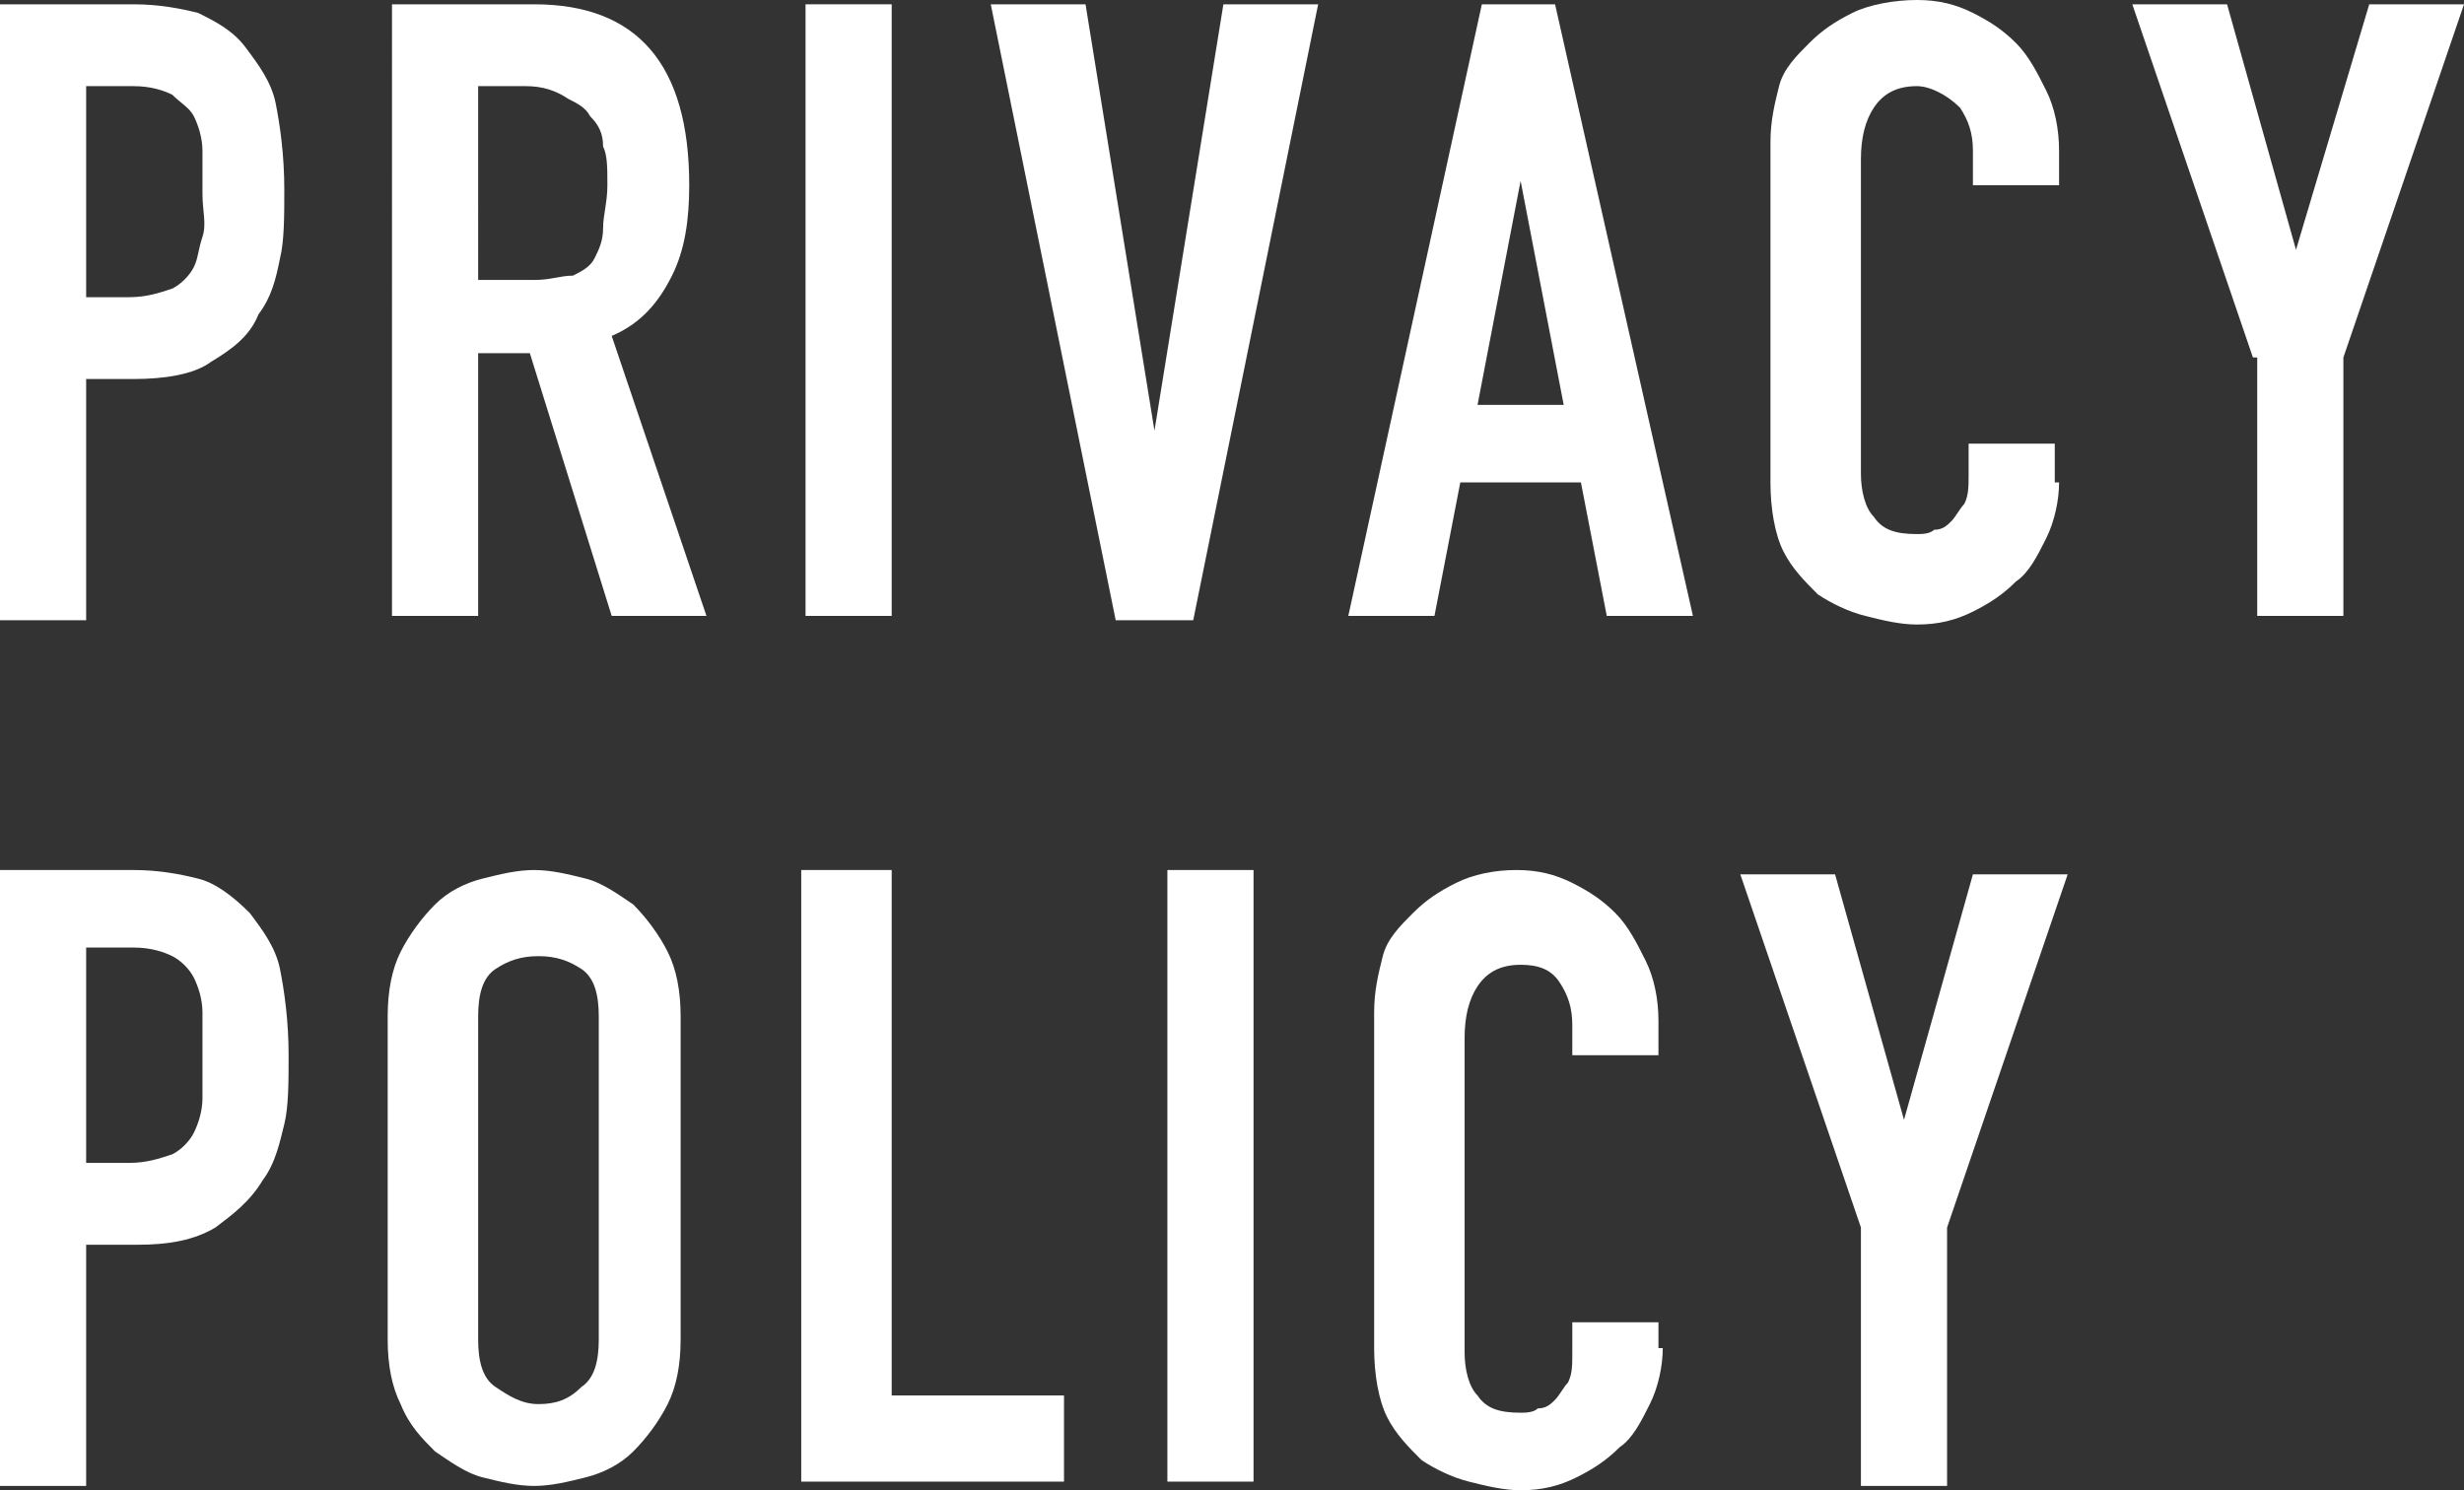
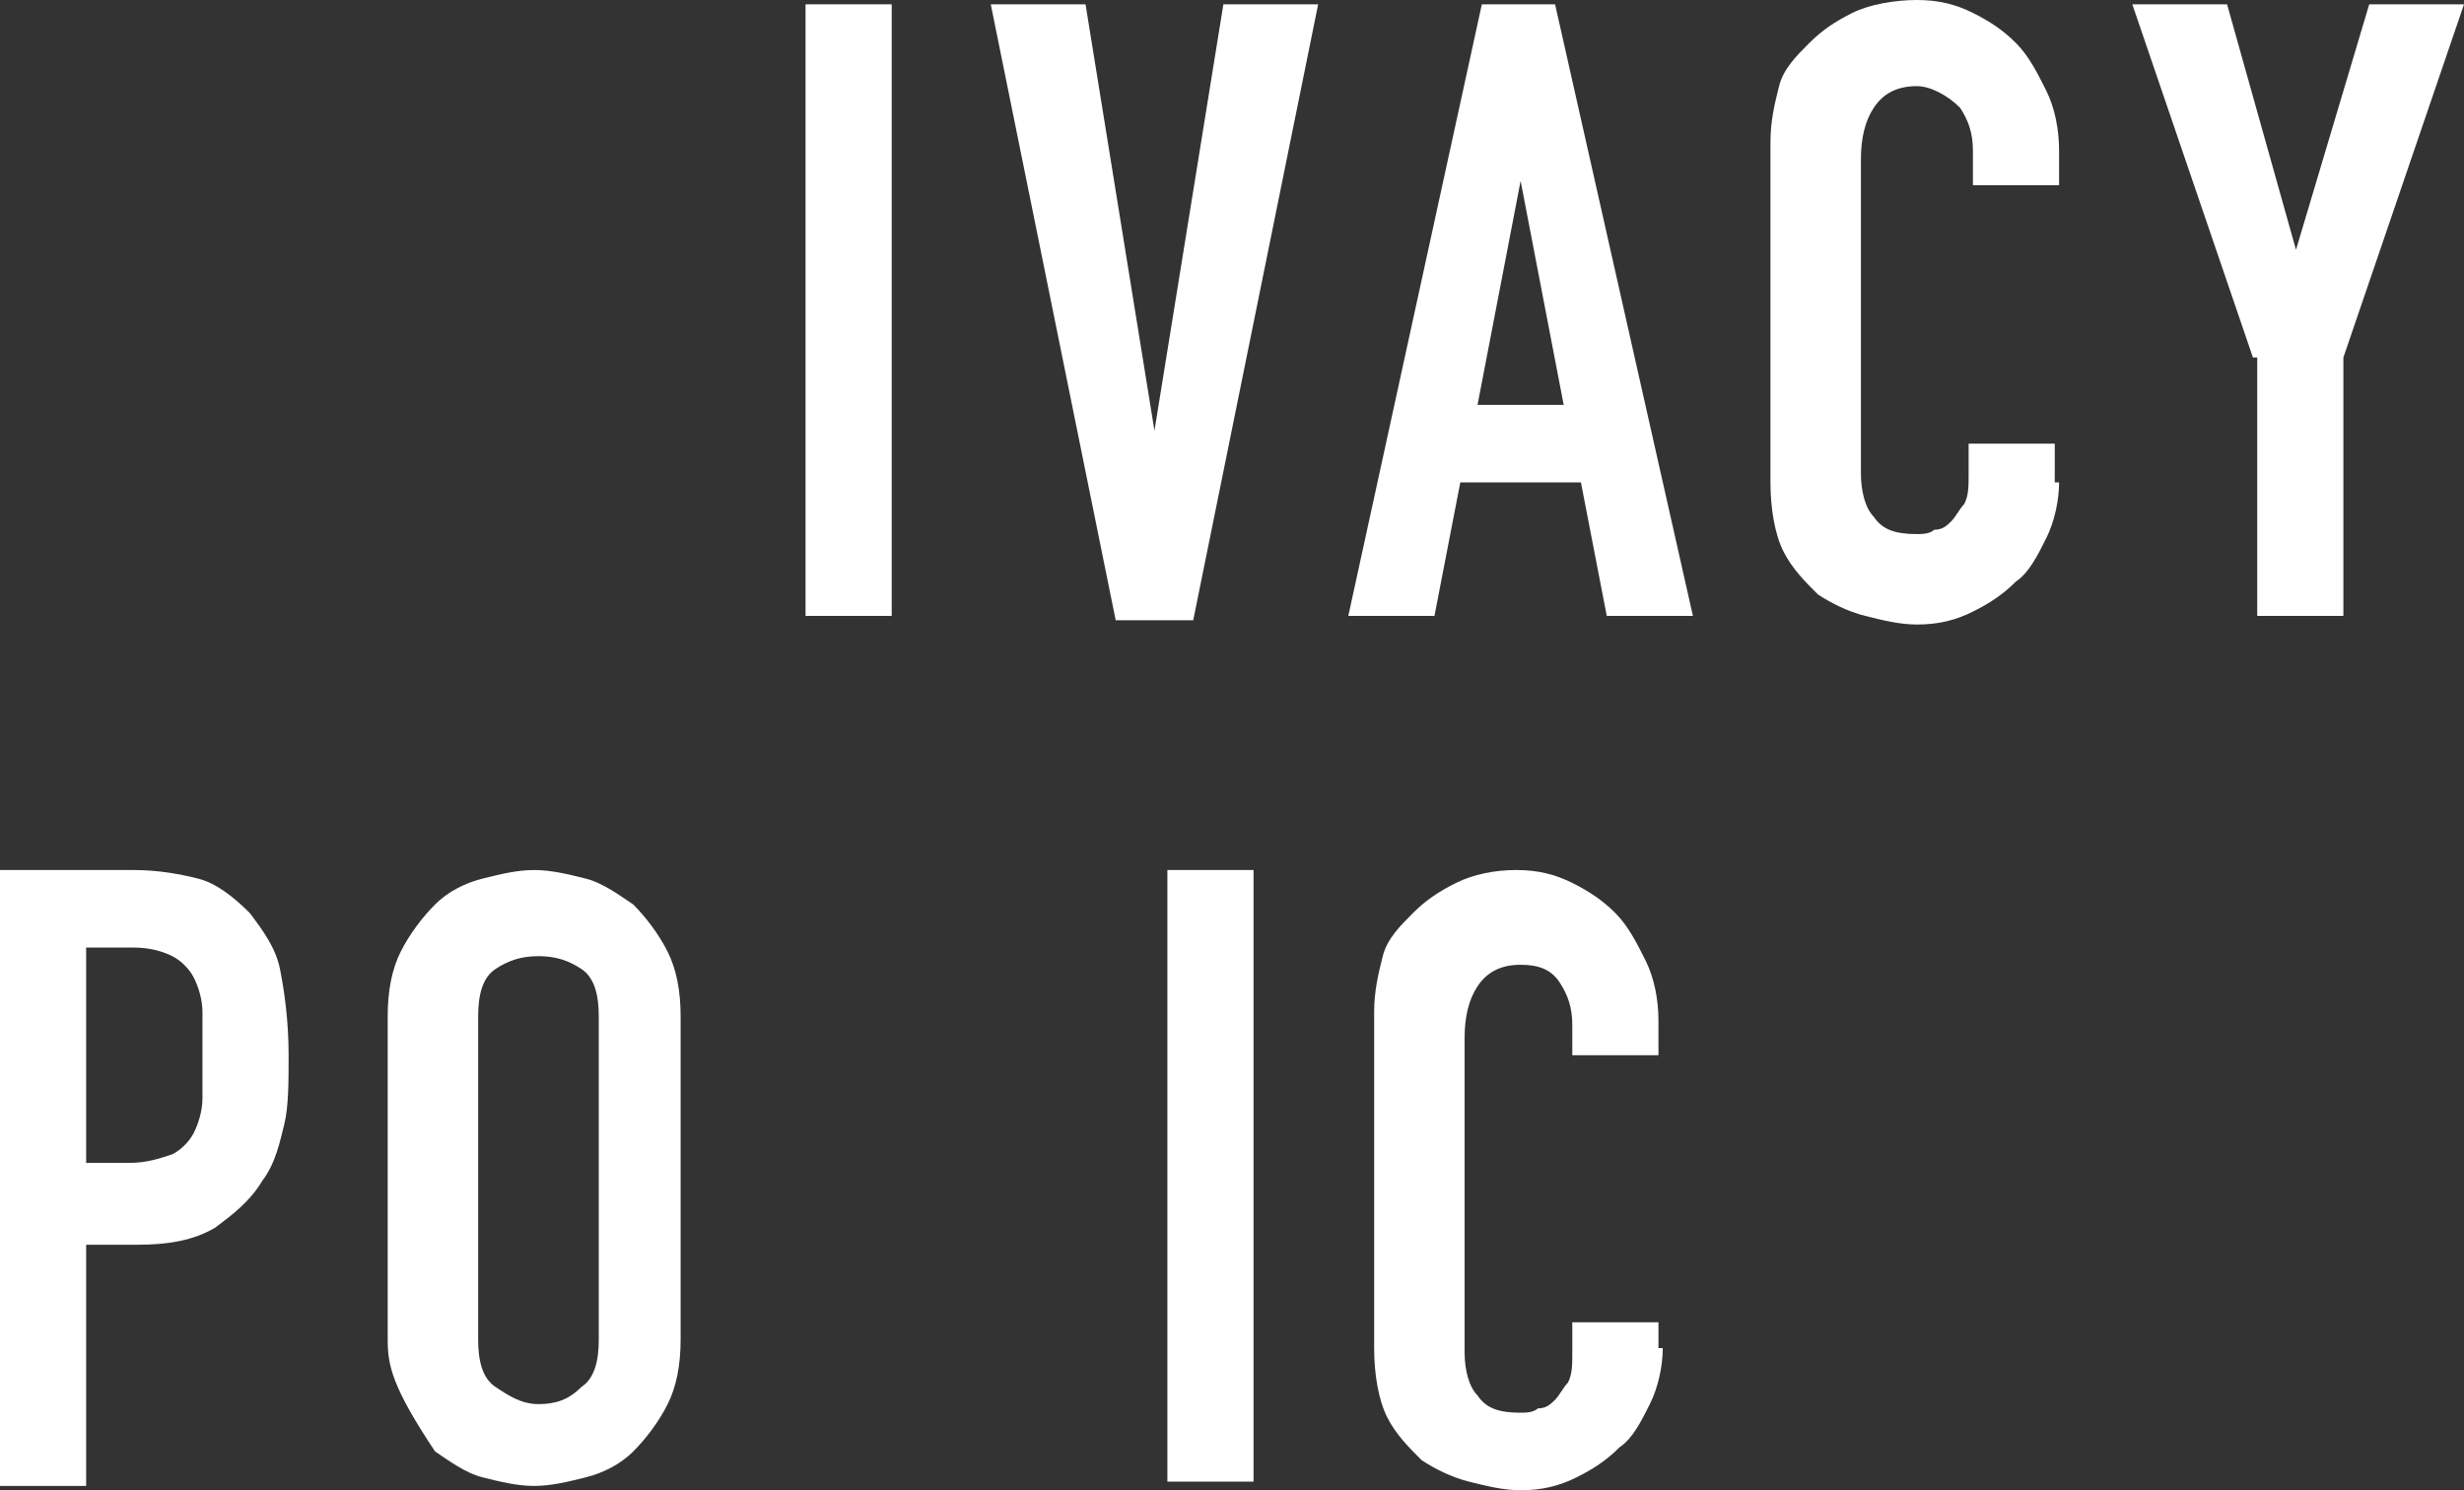
<svg xmlns="http://www.w3.org/2000/svg" version="1.1" x="0px" y="0px" viewBox="0 0 57.2 34.6" style="enable-background:new 0 0 57.2 34.6;" xml:space="preserve">
  <rect x="0" y="0" width="57.2" height="34.6" fill="#333333" stroke="none" />
  <style type="text/css">
	.st0{fill:#FFFFFF;}
</style>
  <g id="レイヤー_1">
</g>
  <g id="編集モード">
    <g>
      <g>
-         <path class="st0" d="M0,0.1h3.1c0.6,0,1.1,0.1,1.5,0.2C5,0.5,5.4,0.7,5.7,1.1C6,1.5,6.3,1.9,6.4,2.4s0.2,1.2,0.2,2     c0,0.6,0,1.2-0.1,1.6C6.4,6.5,6.3,6.9,6,7.3C5.8,7.8,5.4,8.1,4.9,8.4C4.5,8.7,3.8,8.8,3.1,8.8H2v5.6H0V0.1z M2,6.9h1     c0.4,0,0.7-0.1,1-0.2c0.2-0.1,0.4-0.3,0.5-0.5C4.6,6,4.6,5.8,4.7,5.5s0-0.6,0-1c0-0.3,0-0.6,0-1c0-0.3-0.1-0.6-0.2-0.8     C4.4,2.5,4.2,2.4,4,2.2C3.8,2.1,3.5,2,3.1,2H2V6.9z" />
-         <path class="st0" d="M9.1,0.1h3.3c2.4,0,3.6,1.4,3.6,4.2c0,0.8-0.1,1.5-0.4,2.1c-0.3,0.6-0.7,1.1-1.4,1.4l2.2,6.5h-2.2l-1.9-6.1     h-1.2v6.1h-2V0.1z M11.2,6.5h1.2c0.4,0,0.6-0.1,0.9-0.1c0.2-0.1,0.4-0.2,0.5-0.4c0.1-0.2,0.2-0.4,0.2-0.7c0-0.3,0.1-0.6,0.1-1     s0-0.7-0.1-0.9c0-0.3-0.1-0.5-0.3-0.7c-0.1-0.2-0.3-0.3-0.5-0.4C12.9,2.1,12.6,2,12.2,2h-1.1V6.5z" />
        <path class="st0" d="M18.7,0.1h2v14.2h-2V0.1z" />
        <path class="st0" d="M27.7,14.4h-1.8L23,0.1h2.2l1.6,9.9h0l1.6-9.9h2.2L27.7,14.4z" />
        <path class="st0" d="M34.4,0.1h1.7l3.2,14.2h-2l-0.6-3.1h-2.8l-0.6,3.1h-2L34.4,0.1z M35.3,4.2L35.3,4.2l-1,5.2h2L35.3,4.2z" />
        <path class="st0" d="M47.8,11.2c0,0.4-0.1,0.9-0.3,1.3c-0.2,0.4-0.4,0.8-0.7,1c-0.3,0.3-0.6,0.5-1,0.7c-0.4,0.2-0.8,0.3-1.3,0.3     c-0.4,0-0.8-0.1-1.2-0.2s-0.8-0.3-1.1-0.5c-0.3-0.3-0.6-0.6-0.8-1c-0.2-0.4-0.3-1-0.3-1.6V3.3c0-0.5,0.1-0.9,0.2-1.3     s0.4-0.7,0.7-1c0.3-0.3,0.6-0.5,1-0.7S44,0,44.5,0c0.5,0,0.9,0.1,1.3,0.3c0.4,0.2,0.7,0.4,1,0.7c0.3,0.3,0.5,0.7,0.7,1.1     c0.2,0.4,0.3,0.9,0.3,1.4v0.8h-2V3.5c0-0.4-0.1-0.7-0.3-1C45.2,2.2,44.8,2,44.5,2c-0.5,0-0.8,0.2-1,0.5c-0.2,0.3-0.3,0.7-0.3,1.2     V11c0,0.4,0.1,0.8,0.3,1c0.2,0.3,0.5,0.4,1,0.4c0.1,0,0.3,0,0.4-0.1c0.2,0,0.3-0.1,0.4-0.2c0.1-0.1,0.2-0.3,0.3-0.4     c0.1-0.2,0.1-0.4,0.1-0.7v-0.7h2V11.2z" />
        <path class="st0" d="M52.3,8.3l-2.8-8.2h2.2l1.6,5.7h0L55,0.1h2.2l-2.8,8.2v6h-2V8.3z" />
        <path class="st0" d="M0,20.2h3.1c0.6,0,1.1,0.1,1.5,0.2c0.4,0.1,0.8,0.4,1.2,0.8c0.3,0.4,0.6,0.8,0.7,1.3s0.2,1.2,0.2,2     c0,0.6,0,1.2-0.1,1.6c-0.1,0.4-0.2,0.9-0.5,1.3c-0.3,0.5-0.7,0.8-1.1,1.1c-0.5,0.3-1.1,0.4-1.8,0.4H2v5.6H0V20.2z M2,27h1     c0.4,0,0.7-0.1,1-0.2c0.2-0.1,0.4-0.3,0.5-0.5c0.1-0.2,0.2-0.5,0.2-0.8s0-0.6,0-1c0-0.3,0-0.6,0-1c0-0.3-0.1-0.6-0.2-0.8     c-0.1-0.2-0.3-0.4-0.5-0.5c-0.2-0.1-0.5-0.2-0.9-0.2H2V27z" />
-         <path class="st0" d="M9,23.6c0-0.6,0.1-1.1,0.3-1.5s0.5-0.8,0.8-1.1c0.3-0.3,0.7-0.5,1.1-0.6c0.4-0.1,0.8-0.2,1.2-0.2     c0.4,0,0.8,0.1,1.2,0.2c0.4,0.1,0.8,0.4,1.1,0.6c0.3,0.3,0.6,0.7,0.8,1.1c0.2,0.4,0.3,0.9,0.3,1.5v7.5c0,0.6-0.1,1.1-0.3,1.5     c-0.2,0.4-0.5,0.8-0.8,1.1c-0.3,0.3-0.7,0.5-1.1,0.6c-0.4,0.1-0.8,0.2-1.2,0.2c-0.4,0-0.8-0.1-1.2-0.2s-0.8-0.4-1.1-0.6     c-0.3-0.3-0.6-0.6-0.8-1.1C9.1,32.2,9,31.7,9,31.1V23.6z M11.1,31.1c0,0.5,0.1,0.9,0.4,1.1c0.3,0.2,0.6,0.4,1,0.4s0.7-0.1,1-0.4     c0.3-0.2,0.4-0.6,0.4-1.1v-7.5c0-0.5-0.1-0.9-0.4-1.1c-0.3-0.2-0.6-0.3-1-0.3s-0.7,0.1-1,0.3c-0.3,0.2-0.4,0.6-0.4,1.1V31.1z" />
-         <path class="st0" d="M18.7,20.2h2v12.2h4v2h-6.1V20.2z" />
+         <path class="st0" d="M9,23.6c0-0.6,0.1-1.1,0.3-1.5s0.5-0.8,0.8-1.1c0.3-0.3,0.7-0.5,1.1-0.6c0.4-0.1,0.8-0.2,1.2-0.2     c0.4,0,0.8,0.1,1.2,0.2c0.4,0.1,0.8,0.4,1.1,0.6c0.3,0.3,0.6,0.7,0.8,1.1c0.2,0.4,0.3,0.9,0.3,1.5v7.5c0,0.6-0.1,1.1-0.3,1.5     c-0.2,0.4-0.5,0.8-0.8,1.1c-0.3,0.3-0.7,0.5-1.1,0.6c-0.4,0.1-0.8,0.2-1.2,0.2c-0.4,0-0.8-0.1-1.2-0.2s-0.8-0.4-1.1-0.6     C9.1,32.2,9,31.7,9,31.1V23.6z M11.1,31.1c0,0.5,0.1,0.9,0.4,1.1c0.3,0.2,0.6,0.4,1,0.4s0.7-0.1,1-0.4     c0.3-0.2,0.4-0.6,0.4-1.1v-7.5c0-0.5-0.1-0.9-0.4-1.1c-0.3-0.2-0.6-0.3-1-0.3s-0.7,0.1-1,0.3c-0.3,0.2-0.4,0.6-0.4,1.1V31.1z" />
        <path class="st0" d="M27.1,20.2h2v14.2h-2V20.2z" />
        <path class="st0" d="M38.6,31.3c0,0.4-0.1,0.9-0.3,1.3c-0.2,0.4-0.4,0.8-0.7,1c-0.3,0.3-0.6,0.5-1,0.7c-0.4,0.2-0.8,0.3-1.3,0.3     c-0.4,0-0.8-0.1-1.2-0.2s-0.8-0.3-1.1-0.5c-0.3-0.3-0.6-0.6-0.8-1c-0.2-0.4-0.3-1-0.3-1.6v-7.8c0-0.5,0.1-0.9,0.2-1.3     s0.4-0.7,0.7-1c0.3-0.3,0.6-0.5,1-0.7s0.9-0.3,1.4-0.3c0.5,0,0.9,0.1,1.3,0.3c0.4,0.2,0.7,0.4,1,0.7c0.3,0.3,0.5,0.7,0.7,1.1     c0.2,0.4,0.3,0.9,0.3,1.4v0.8h-2v-0.7c0-0.4-0.1-0.7-0.3-1c-0.2-0.3-0.5-0.4-0.9-0.4c-0.5,0-0.8,0.2-1,0.5     c-0.2,0.3-0.3,0.7-0.3,1.2v7.3c0,0.4,0.1,0.8,0.3,1c0.2,0.3,0.5,0.4,1,0.4c0.1,0,0.3,0,0.4-0.1c0.2,0,0.3-0.1,0.4-0.2     c0.1-0.1,0.2-0.3,0.3-0.4c0.1-0.2,0.1-0.4,0.1-0.7v-0.7h2V31.3z" />
-         <path class="st0" d="M43.2,28.5l-2.8-8.2h2.2l1.6,5.7h0l1.6-5.7H48l-2.8,8.2v6h-2V28.5z" />
      </g>
    </g>
  </g>
</svg>